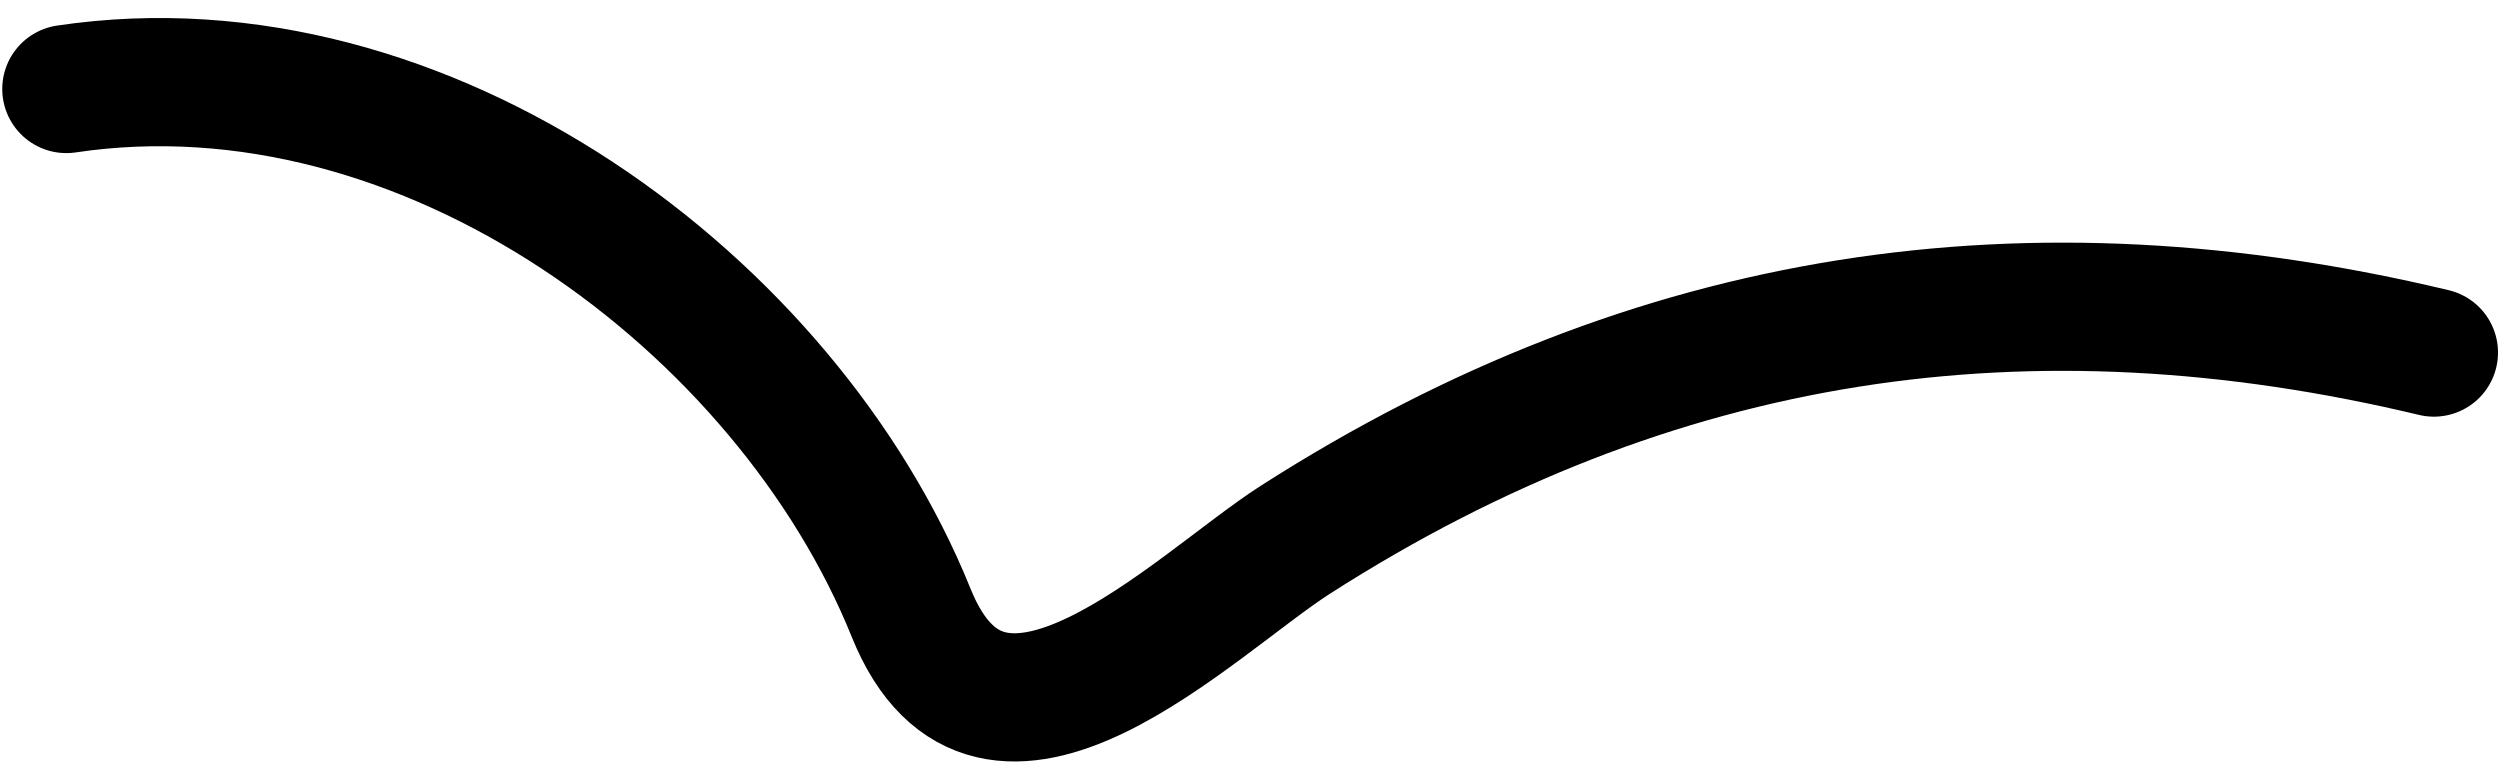
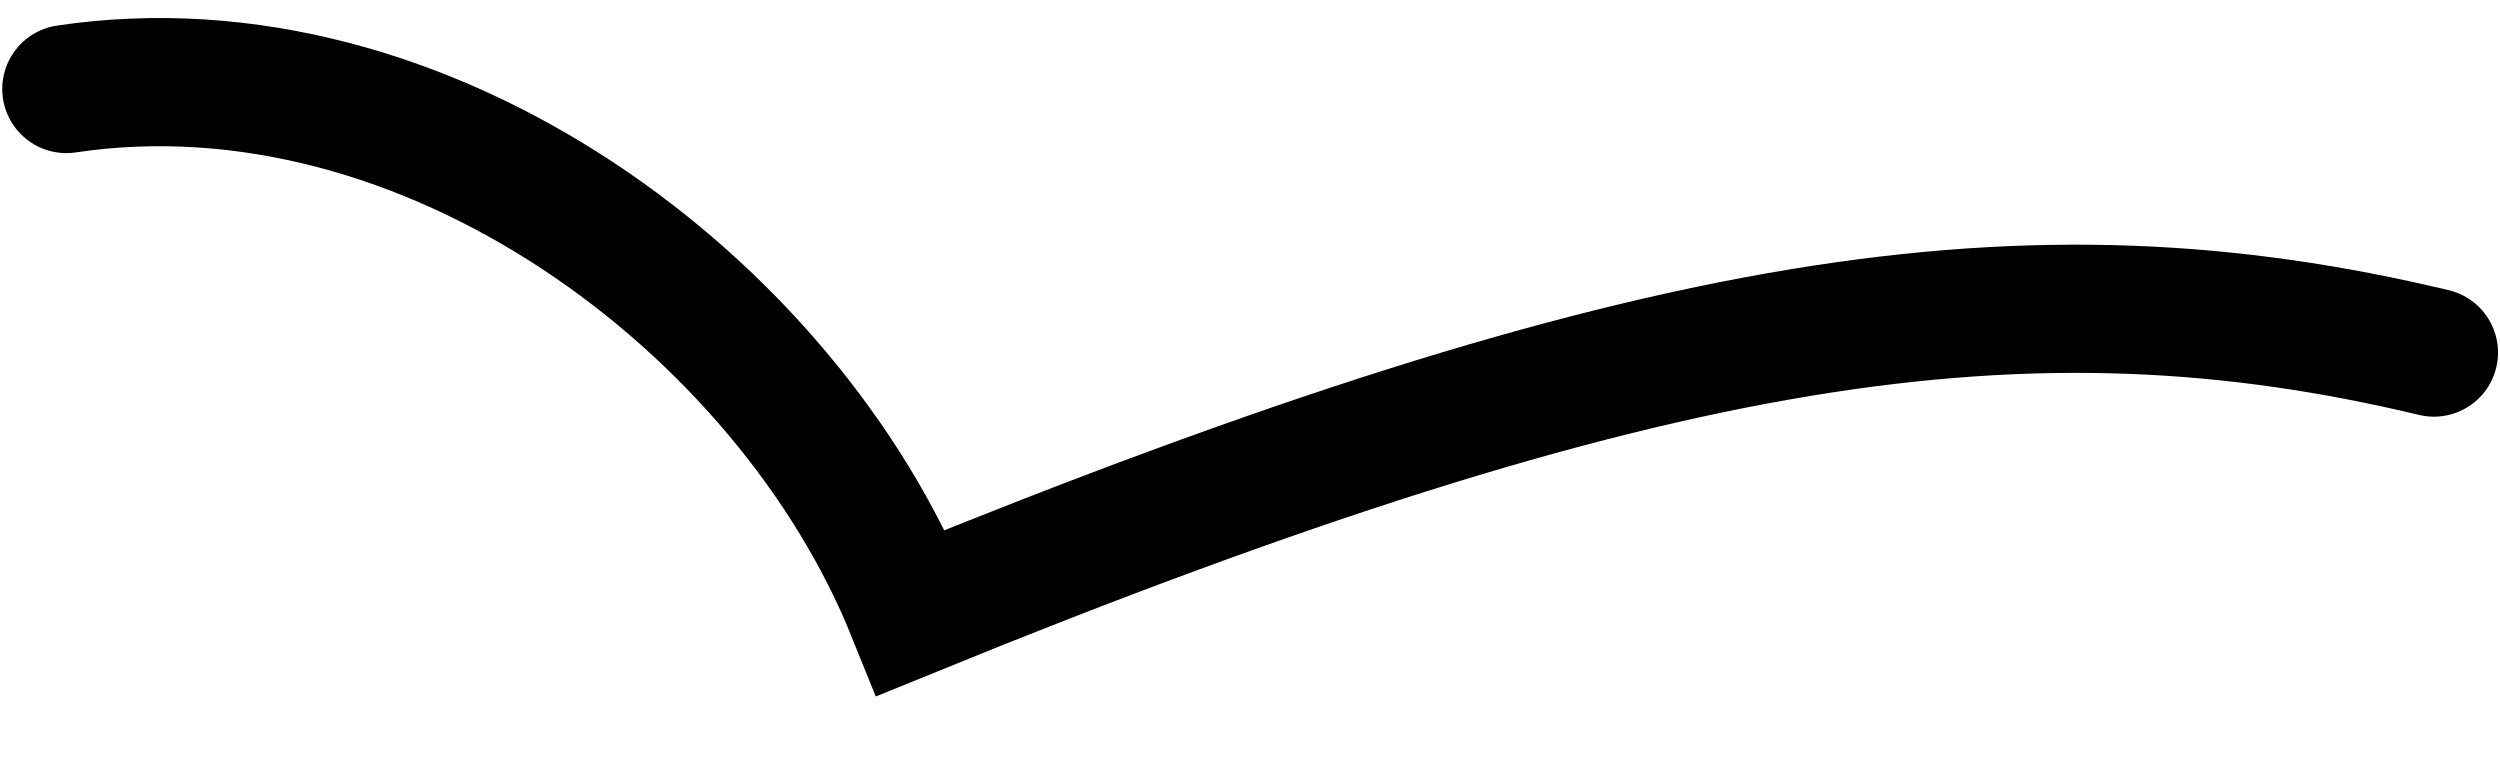
<svg xmlns="http://www.w3.org/2000/svg" width="78" height="24" viewBox="0 0 78 24" fill="none">
-   <path d="M2.07 2.777C13.3 1.099 24.552 9.512 28.428 19.12C30.943 25.355 37.277 18.848 40.421 16.836C51.641 9.653 63.334 7.984 75.938 11" stroke="black" stroke-width="4" stroke-linecap="round" />
+   <path d="M2.07 2.777C13.3 1.099 24.552 9.512 28.428 19.12C51.641 9.653 63.334 7.984 75.938 11" stroke="black" stroke-width="4" stroke-linecap="round" />
</svg>